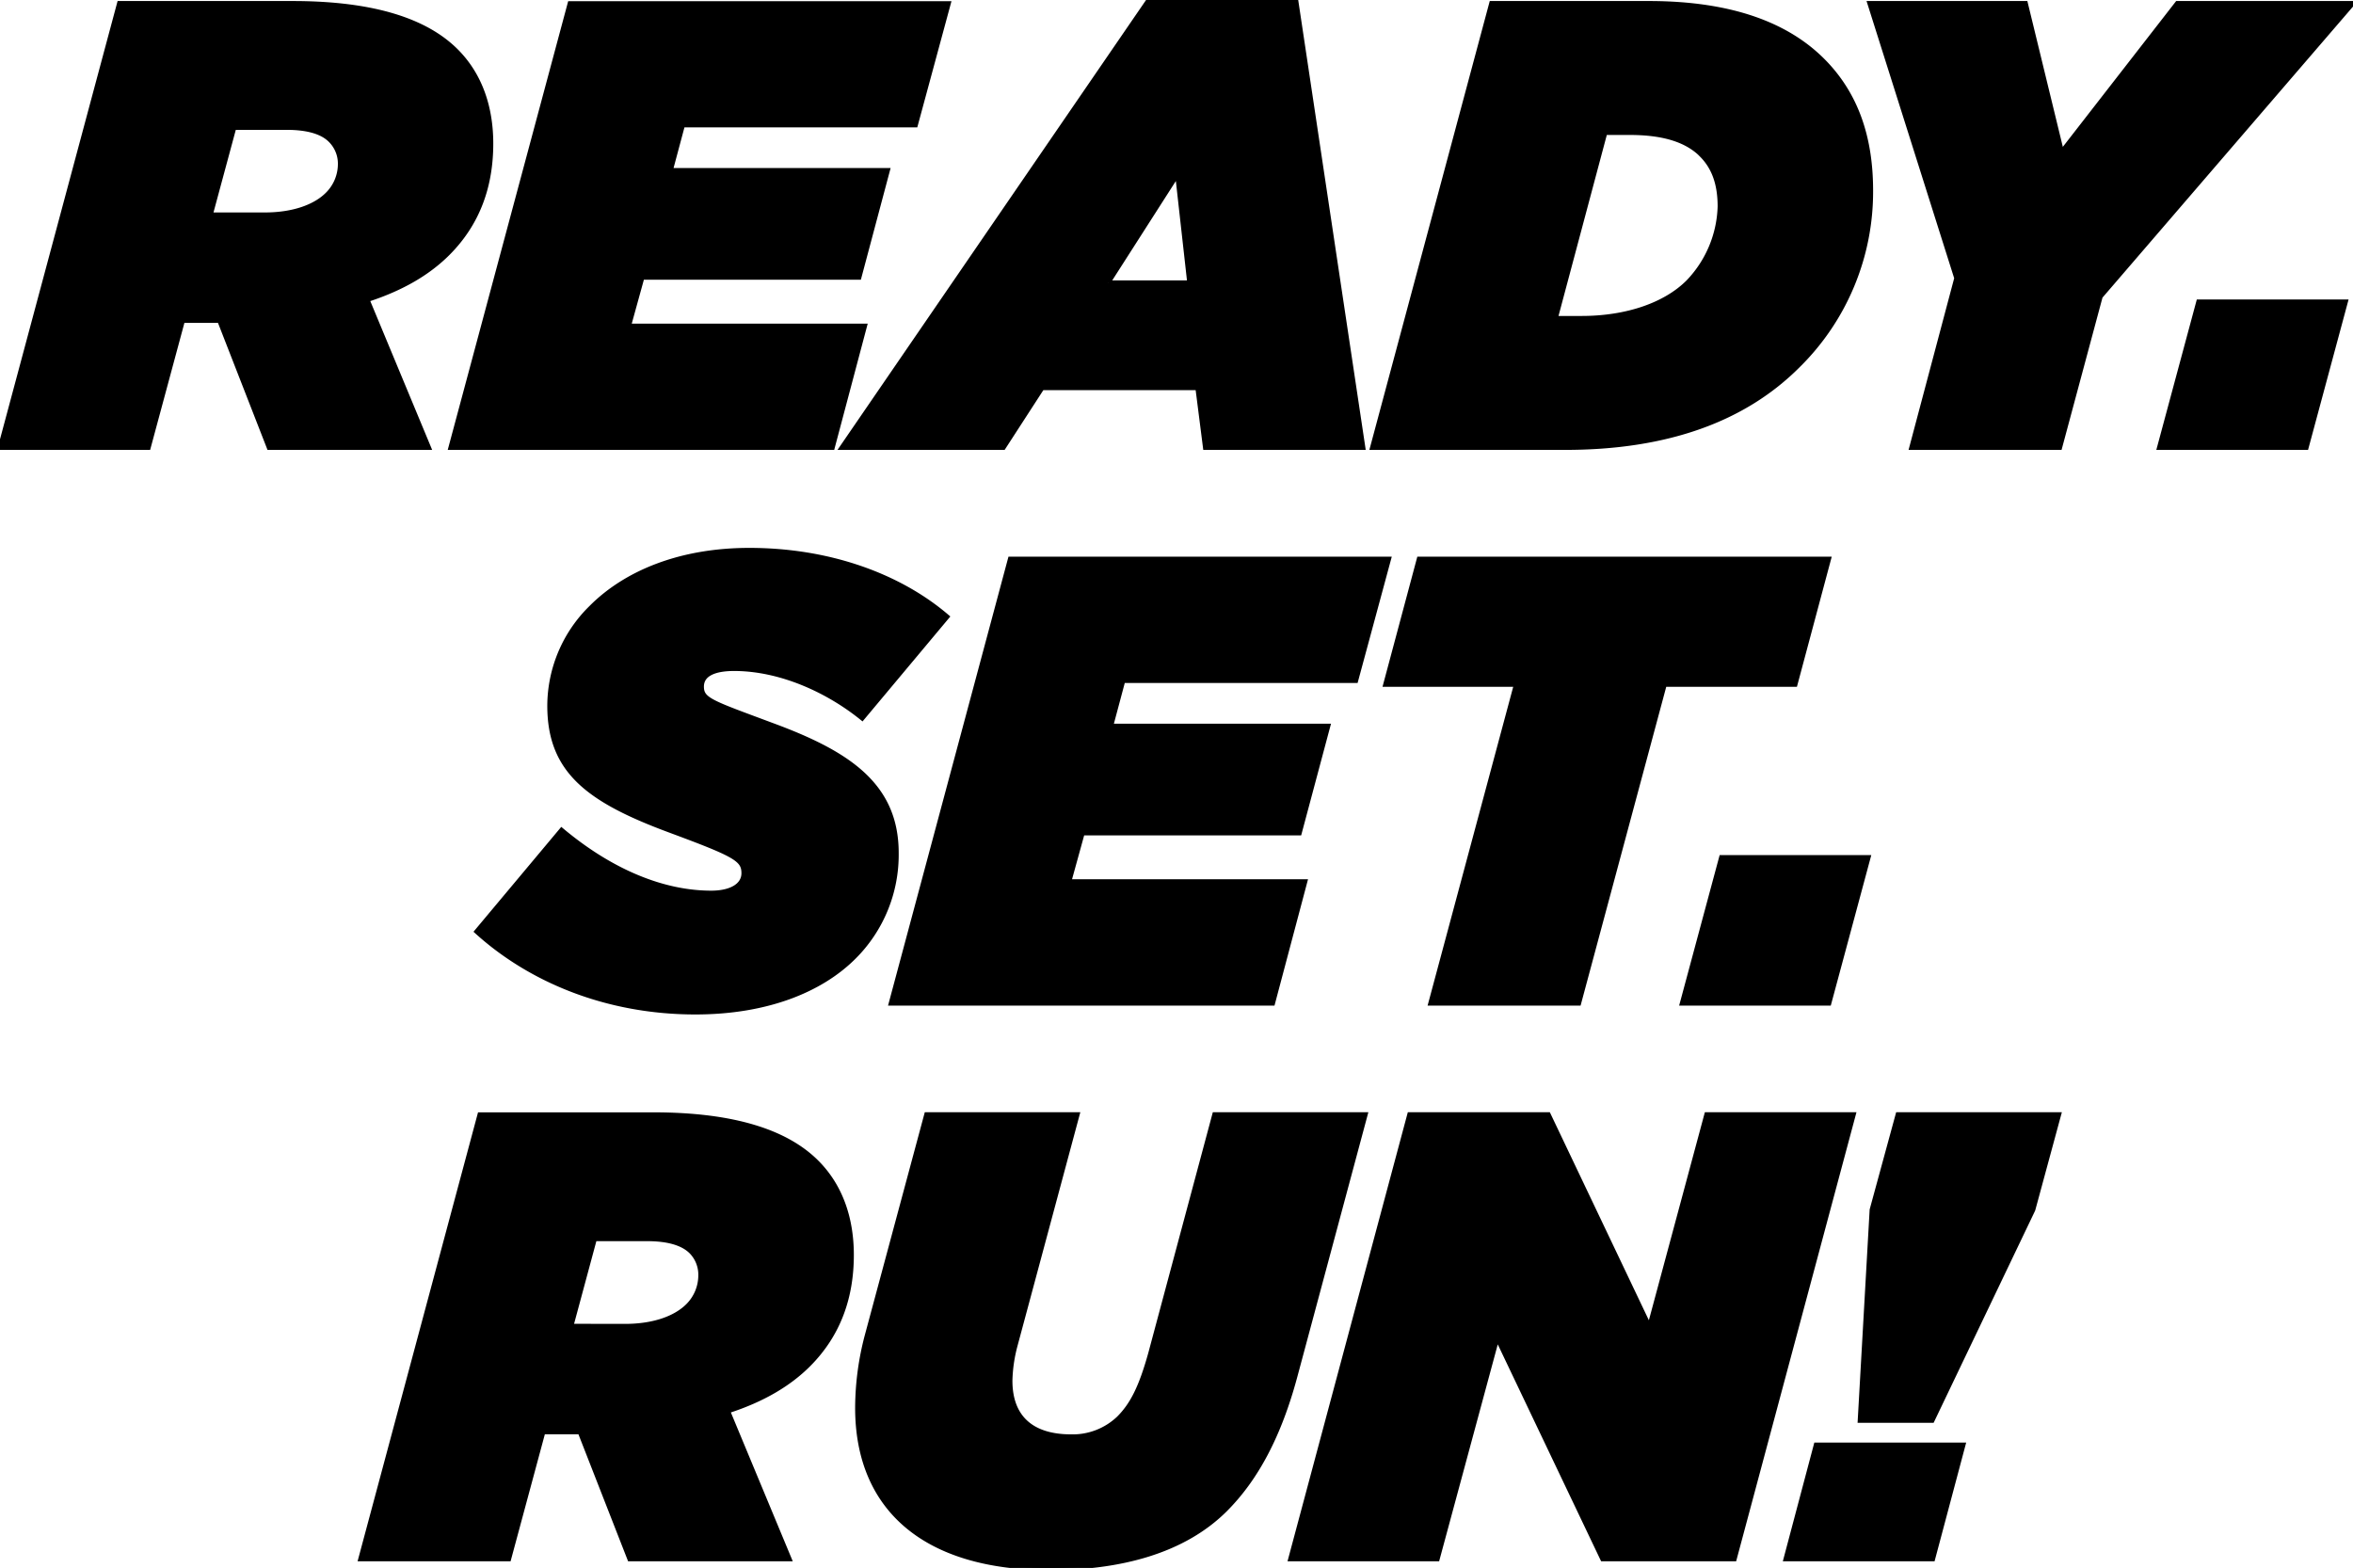
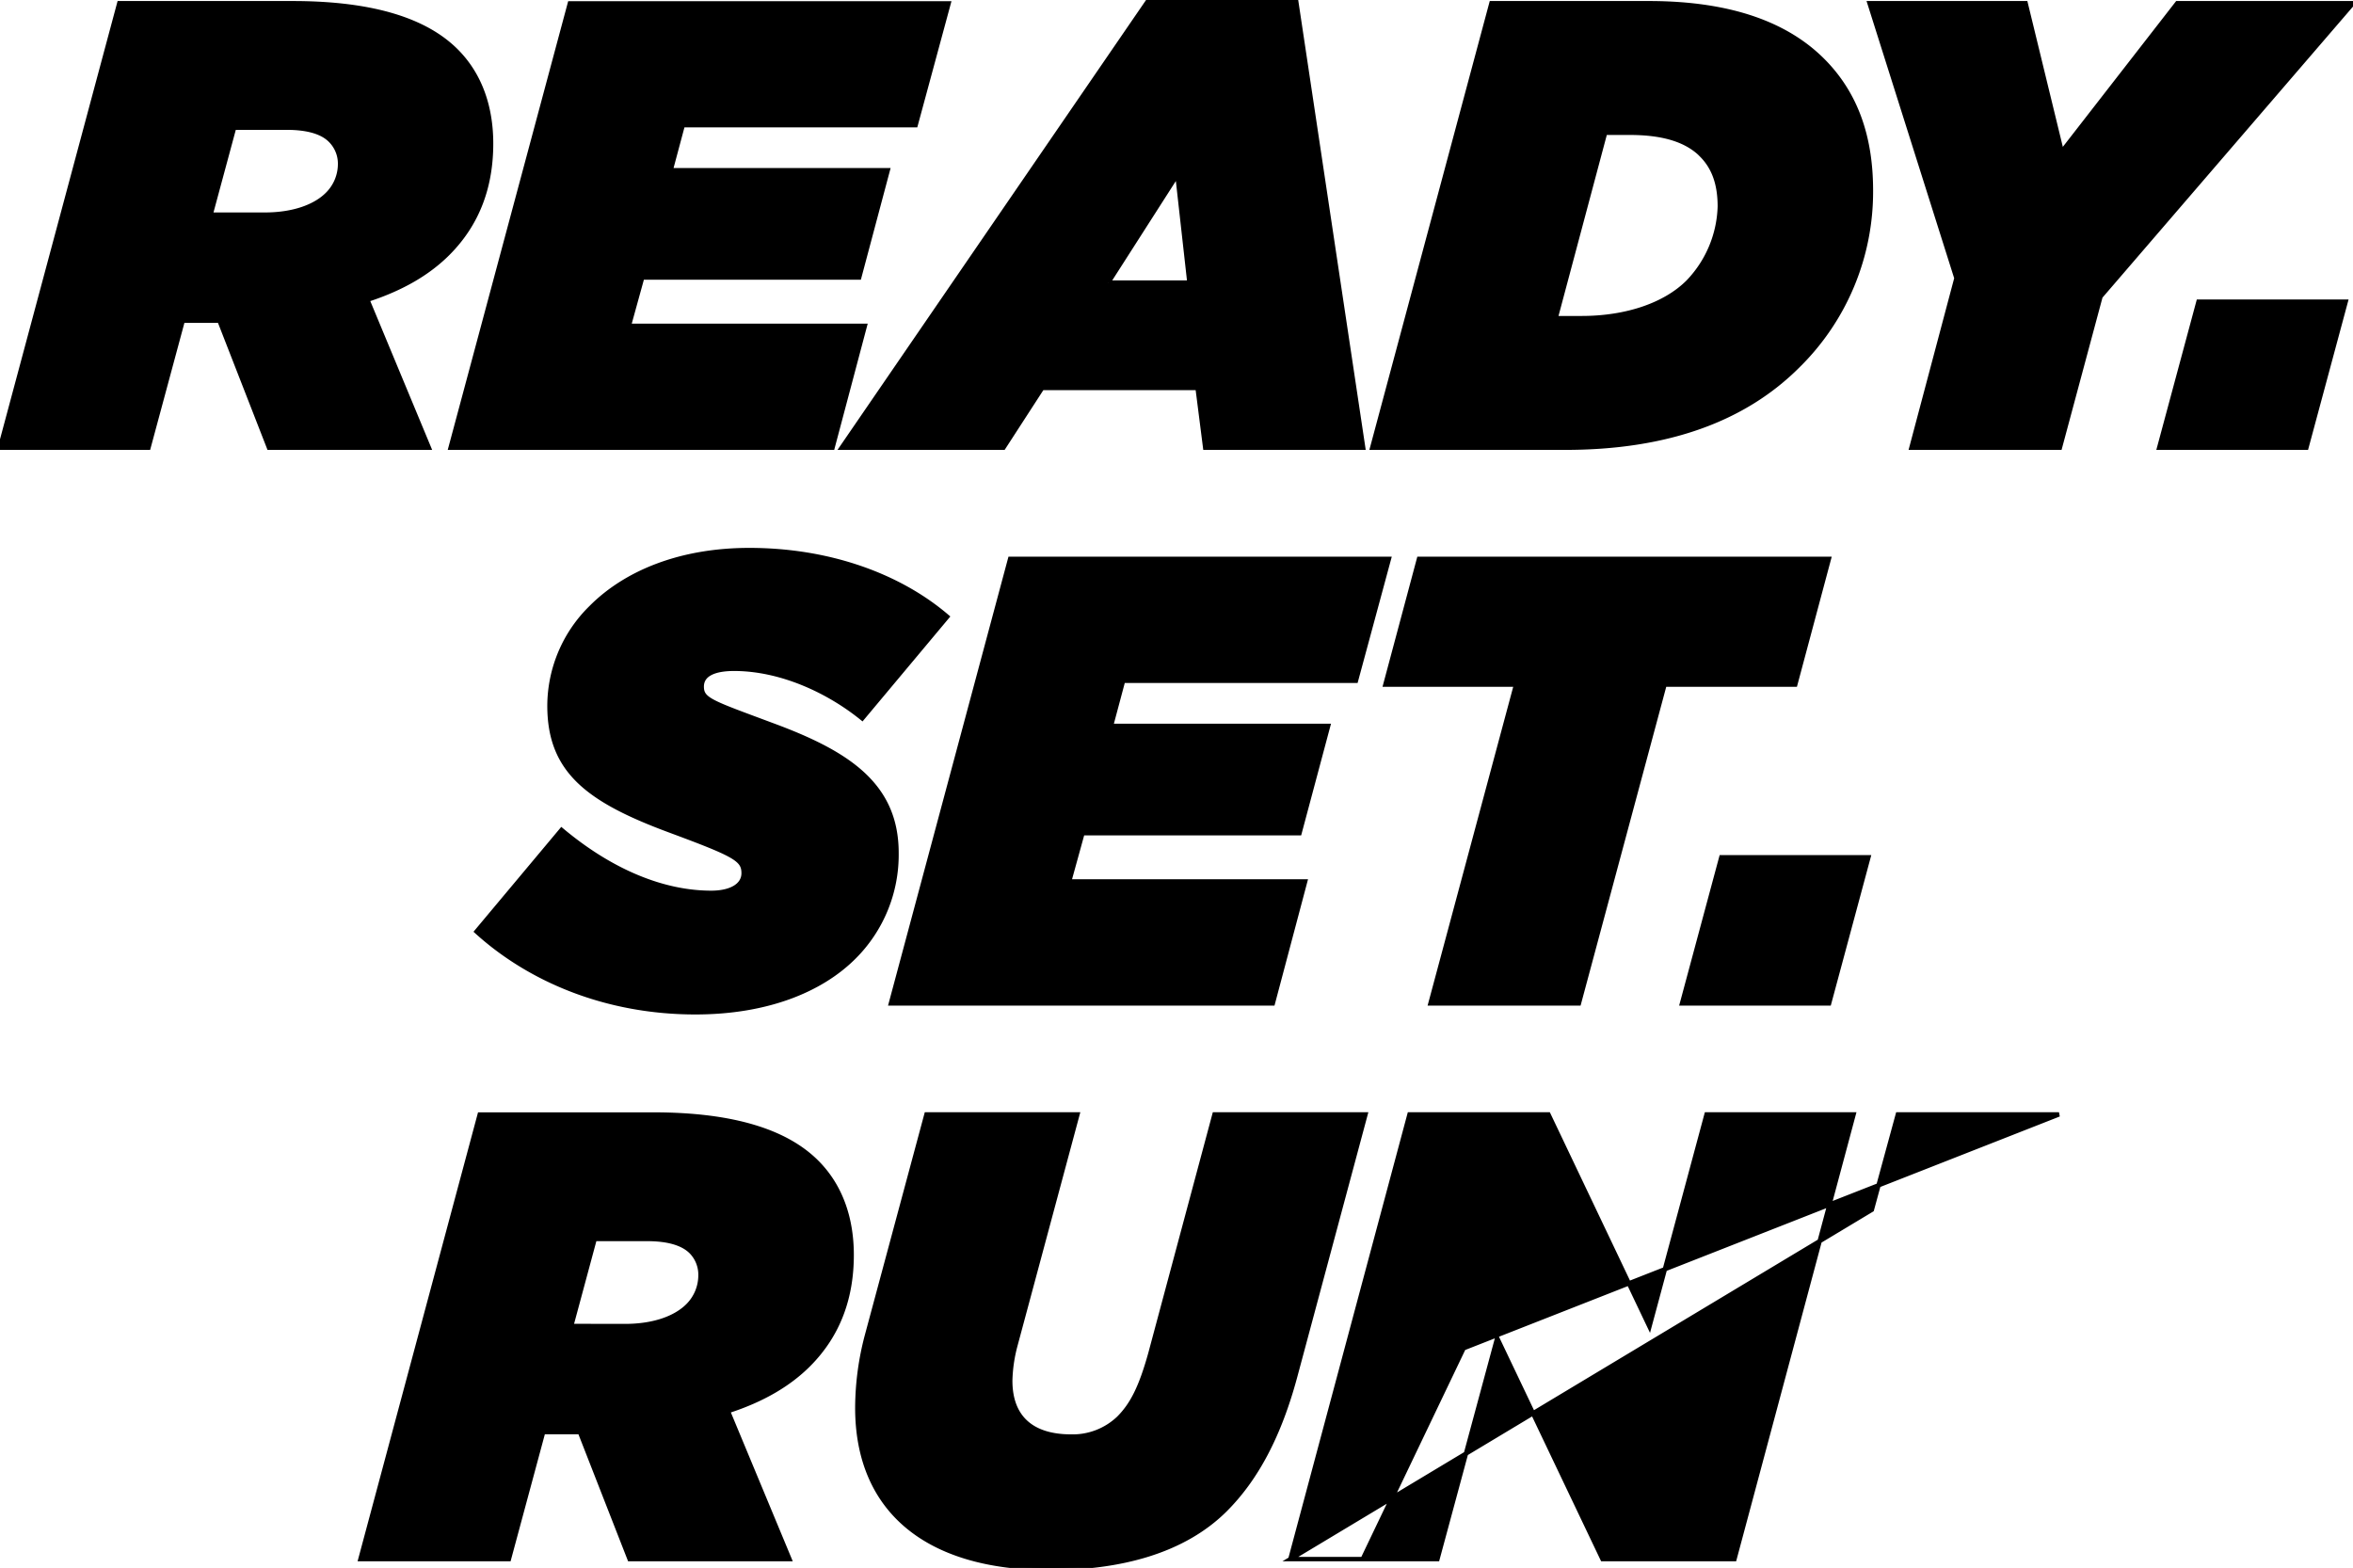
<svg xmlns="http://www.w3.org/2000/svg" width="1024" height="682.37" viewBox="0 0 1024 682.37">
-   <path d="M117.07,194.84h69.57l-26.77-64.39c15.46-5,26.77-11.88,35.06-20.18C208.18,97,213.71,80.71,213.71,62.46c0-15.18-4.42-29.57-15.19-40.33-13-13-35.62-20.73-71.23-20.73H51.91L0,194.84H64.61l14.91-55.27h16ZM91.66,93.42l10.22-37.86H124.8c9.11,0,15.46,1.93,19,5.52A14.27,14.27,0,0,1,148,71.32a18.58,18.58,0,0,1-5.52,13.25c-5.25,5.26-14.64,8.85-27.34,8.85ZM196.09,194.84H362.3l14.08-53.05H273.68l5.8-21H373.9l12.44-46.7H291.88l5.25-19.62H398.46l14.36-53H248Zm170.19,0h70.41l16.84-26h67.65l3.31,26h68.75L564,0H499.91Zm116-71.85,30.09-47,5.25,47H482.25Zm114.9,71.85h83.94c44.73,0,78.14-12.43,101.33-35.65a106.22,106.22,0,0,0,31.75-76.27c0-23.5-6.63-42.28-21-56.66C778.55,11.61,755.08,1.4,717.53,1.4H649.06ZM740.45,67.43c5,5,8,11.9,8,22.4a49.41,49.41,0,0,1-13.81,32.89c-9.94,9.95-26.77,15.74-46.38,15.74H677l21.53-80.68h10.77c15.46,0,25.12,3.59,31.19,9.65Zm91.38,127.41h64.61l17.67-65.77L1024,1.4H947.51L897.26,66.06,881.53,1.4H813.6l37.83,119.66Zm107.82,0h64.06l17.12-63.55H956.76Zm-637,245.7c30.65,0,54.39-9.39,69-24a62.87,62.87,0,0,0,18.5-45.33c0-29.56-21-43.39-53.84-55.54-26.78-10-30.93-11.07-30.93-16.86,0-5.53,5.8-7.75,14.08-7.75,20.44,0,41.14,9.68,55.78,21.57l37-44.23c-21-18-51.63-29-86.14-29-29.82,0-53.56,9.67-68.75,24.88a60.09,60.09,0,0,0-18.22,42.84c0,28.45,16.84,41.17,52.73,54.43C320,372,323.62,374,323.62,380c0,5.52-5.8,8.57-14.08,8.57-20.43,0-43.07-8.86-65.16-27.37l-37,44.21C230.86,426.73,264.27,440.54,302.64,440.54Zm85.06-3.86H553.91L568,383.6H465.29l5.8-21h94.43L578,315.9H483.51l5.24-19.62H590.08l14.36-53.07H439.61Zm234.81,0h64.6l37.28-138.74h56.87l14.64-54.73H617.54L602.9,297.94h56.88Zm109.47,0H796l17.12-63.58H749.1Zm-458,241.83h69.58l-26.78-64.4c15.46-5,26.78-11.89,35.06-20.17,13.26-13.27,18.78-29.59,18.78-47.81,0-15.21-4.42-29.59-15.19-40.36-13-13-35.61-20.73-71.23-20.73H208.77L156.86,678.51h64.61l14.91-55.27h16Zm-25.4-101.44,10.21-37.87h22.91c9.11,0,15.46,1.95,19.05,5.53A14.24,14.24,0,0,1,304.85,555a18.66,18.66,0,0,1-5.53,13.27c-5.24,5.24-14.63,8.84-27.33,8.84Zm208.22,105.3c30.65,0,58.26-7.19,76.48-25.42,13.53-13.56,23.47-32.34,30.37-58L594.25,485H528.54L500.66,589c-4.15,14.91-8,22.37-13.81,28.19a29,29,0,0,1-20.71,8c-17.12,0-26.5-8.3-26.5-24.33a65,65,0,0,1,2.2-15.2L468.9,485H403.19l-25.95,96.45a124.2,124.2,0,0,0-4.14,31.23C373.1,656.4,402.36,682.37,456.75,682.37Zm104.75-3.86h64l26-96.18,45.83,96.18h57.43L806.67,485h-64l-24.85,92.32L673.87,485H613.4Zm247.85-60.26h31.48l43.9-91.75L896.05,485H825.92L814.6,526.5Zm-32.3,60.26h64.06l13.25-49.75H790.31Z" stroke="#000" stroke-width="1.91" fill-rule="evenodd" />
+   <path d="M117.07,194.84h69.57l-26.77-64.39c15.46-5,26.77-11.88,35.06-20.18C208.18,97,213.71,80.71,213.71,62.46c0-15.18-4.42-29.57-15.19-40.33-13-13-35.62-20.73-71.23-20.73H51.91L0,194.84H64.61l14.91-55.27h16ZM91.66,93.42l10.22-37.86H124.8c9.11,0,15.46,1.93,19,5.52A14.27,14.27,0,0,1,148,71.32a18.58,18.58,0,0,1-5.52,13.25c-5.25,5.26-14.64,8.85-27.34,8.85ZM196.09,194.84H362.3l14.08-53.05H273.68l5.8-21H373.9l12.44-46.7H291.88l5.25-19.62H398.46l14.36-53H248Zm170.19,0h70.41l16.84-26h67.65l3.31,26h68.75L564,0H499.91Zm116-71.85,30.09-47,5.25,47H482.25Zm114.9,71.85h83.94c44.73,0,78.14-12.43,101.33-35.65a106.22,106.22,0,0,0,31.75-76.27c0-23.5-6.63-42.28-21-56.66C778.55,11.61,755.08,1.4,717.53,1.4H649.06ZM740.45,67.43c5,5,8,11.9,8,22.4a49.41,49.41,0,0,1-13.81,32.89c-9.94,9.95-26.77,15.74-46.38,15.74H677l21.53-80.68h10.77c15.46,0,25.12,3.59,31.19,9.65Zm91.38,127.41h64.61l17.67-65.77L1024,1.4H947.51L897.26,66.06,881.53,1.4H813.6l37.83,119.66Zm107.82,0h64.06l17.12-63.55H956.76Zm-637,245.7c30.65,0,54.39-9.39,69-24a62.87,62.87,0,0,0,18.5-45.33c0-29.56-21-43.39-53.84-55.54-26.78-10-30.93-11.07-30.93-16.86,0-5.53,5.8-7.75,14.08-7.75,20.44,0,41.14,9.68,55.78,21.57l37-44.23c-21-18-51.63-29-86.14-29-29.82,0-53.56,9.67-68.75,24.88a60.09,60.09,0,0,0-18.22,42.84c0,28.45,16.84,41.17,52.73,54.43C320,372,323.62,374,323.62,380c0,5.52-5.8,8.57-14.08,8.57-20.43,0-43.07-8.86-65.16-27.37l-37,44.21C230.86,426.73,264.27,440.54,302.64,440.54Zm85.06-3.86H553.91L568,383.6H465.29l5.8-21h94.43L578,315.9H483.51l5.24-19.62H590.08l14.36-53.07H439.61Zm234.81,0h64.6l37.28-138.74h56.87l14.64-54.73H617.54L602.9,297.94h56.88Zm109.47,0H796l17.12-63.58H749.1Zm-458,241.83h69.58l-26.78-64.4c15.46-5,26.78-11.89,35.06-20.17,13.26-13.27,18.78-29.59,18.78-47.81,0-15.21-4.42-29.59-15.19-40.36-13-13-35.61-20.73-71.23-20.73H208.77L156.86,678.51h64.61l14.91-55.27h16Zm-25.4-101.44,10.21-37.87h22.91c9.11,0,15.46,1.95,19.05,5.53A14.24,14.24,0,0,1,304.85,555a18.66,18.66,0,0,1-5.53,13.27c-5.24,5.24-14.63,8.84-27.33,8.84Zm208.22,105.3c30.65,0,58.26-7.19,76.48-25.42,13.53-13.56,23.47-32.34,30.37-58L594.25,485H528.54L500.66,589c-4.15,14.91-8,22.37-13.81,28.19a29,29,0,0,1-20.71,8c-17.12,0-26.5-8.3-26.5-24.33a65,65,0,0,1,2.2-15.2L468.9,485H403.19l-25.95,96.45a124.2,124.2,0,0,0-4.14,31.23C373.1,656.4,402.36,682.37,456.75,682.37Zm104.75-3.86h64l26-96.18,45.83,96.18h57.43L806.67,485h-64l-24.85,92.32L673.87,485H613.4Zh31.48l43.9-91.75L896.05,485H825.92L814.6,526.5Zm-32.3,60.26h64.06l13.25-49.75H790.31Z" stroke="#000" stroke-width="1.91" fill-rule="evenodd" />
</svg>